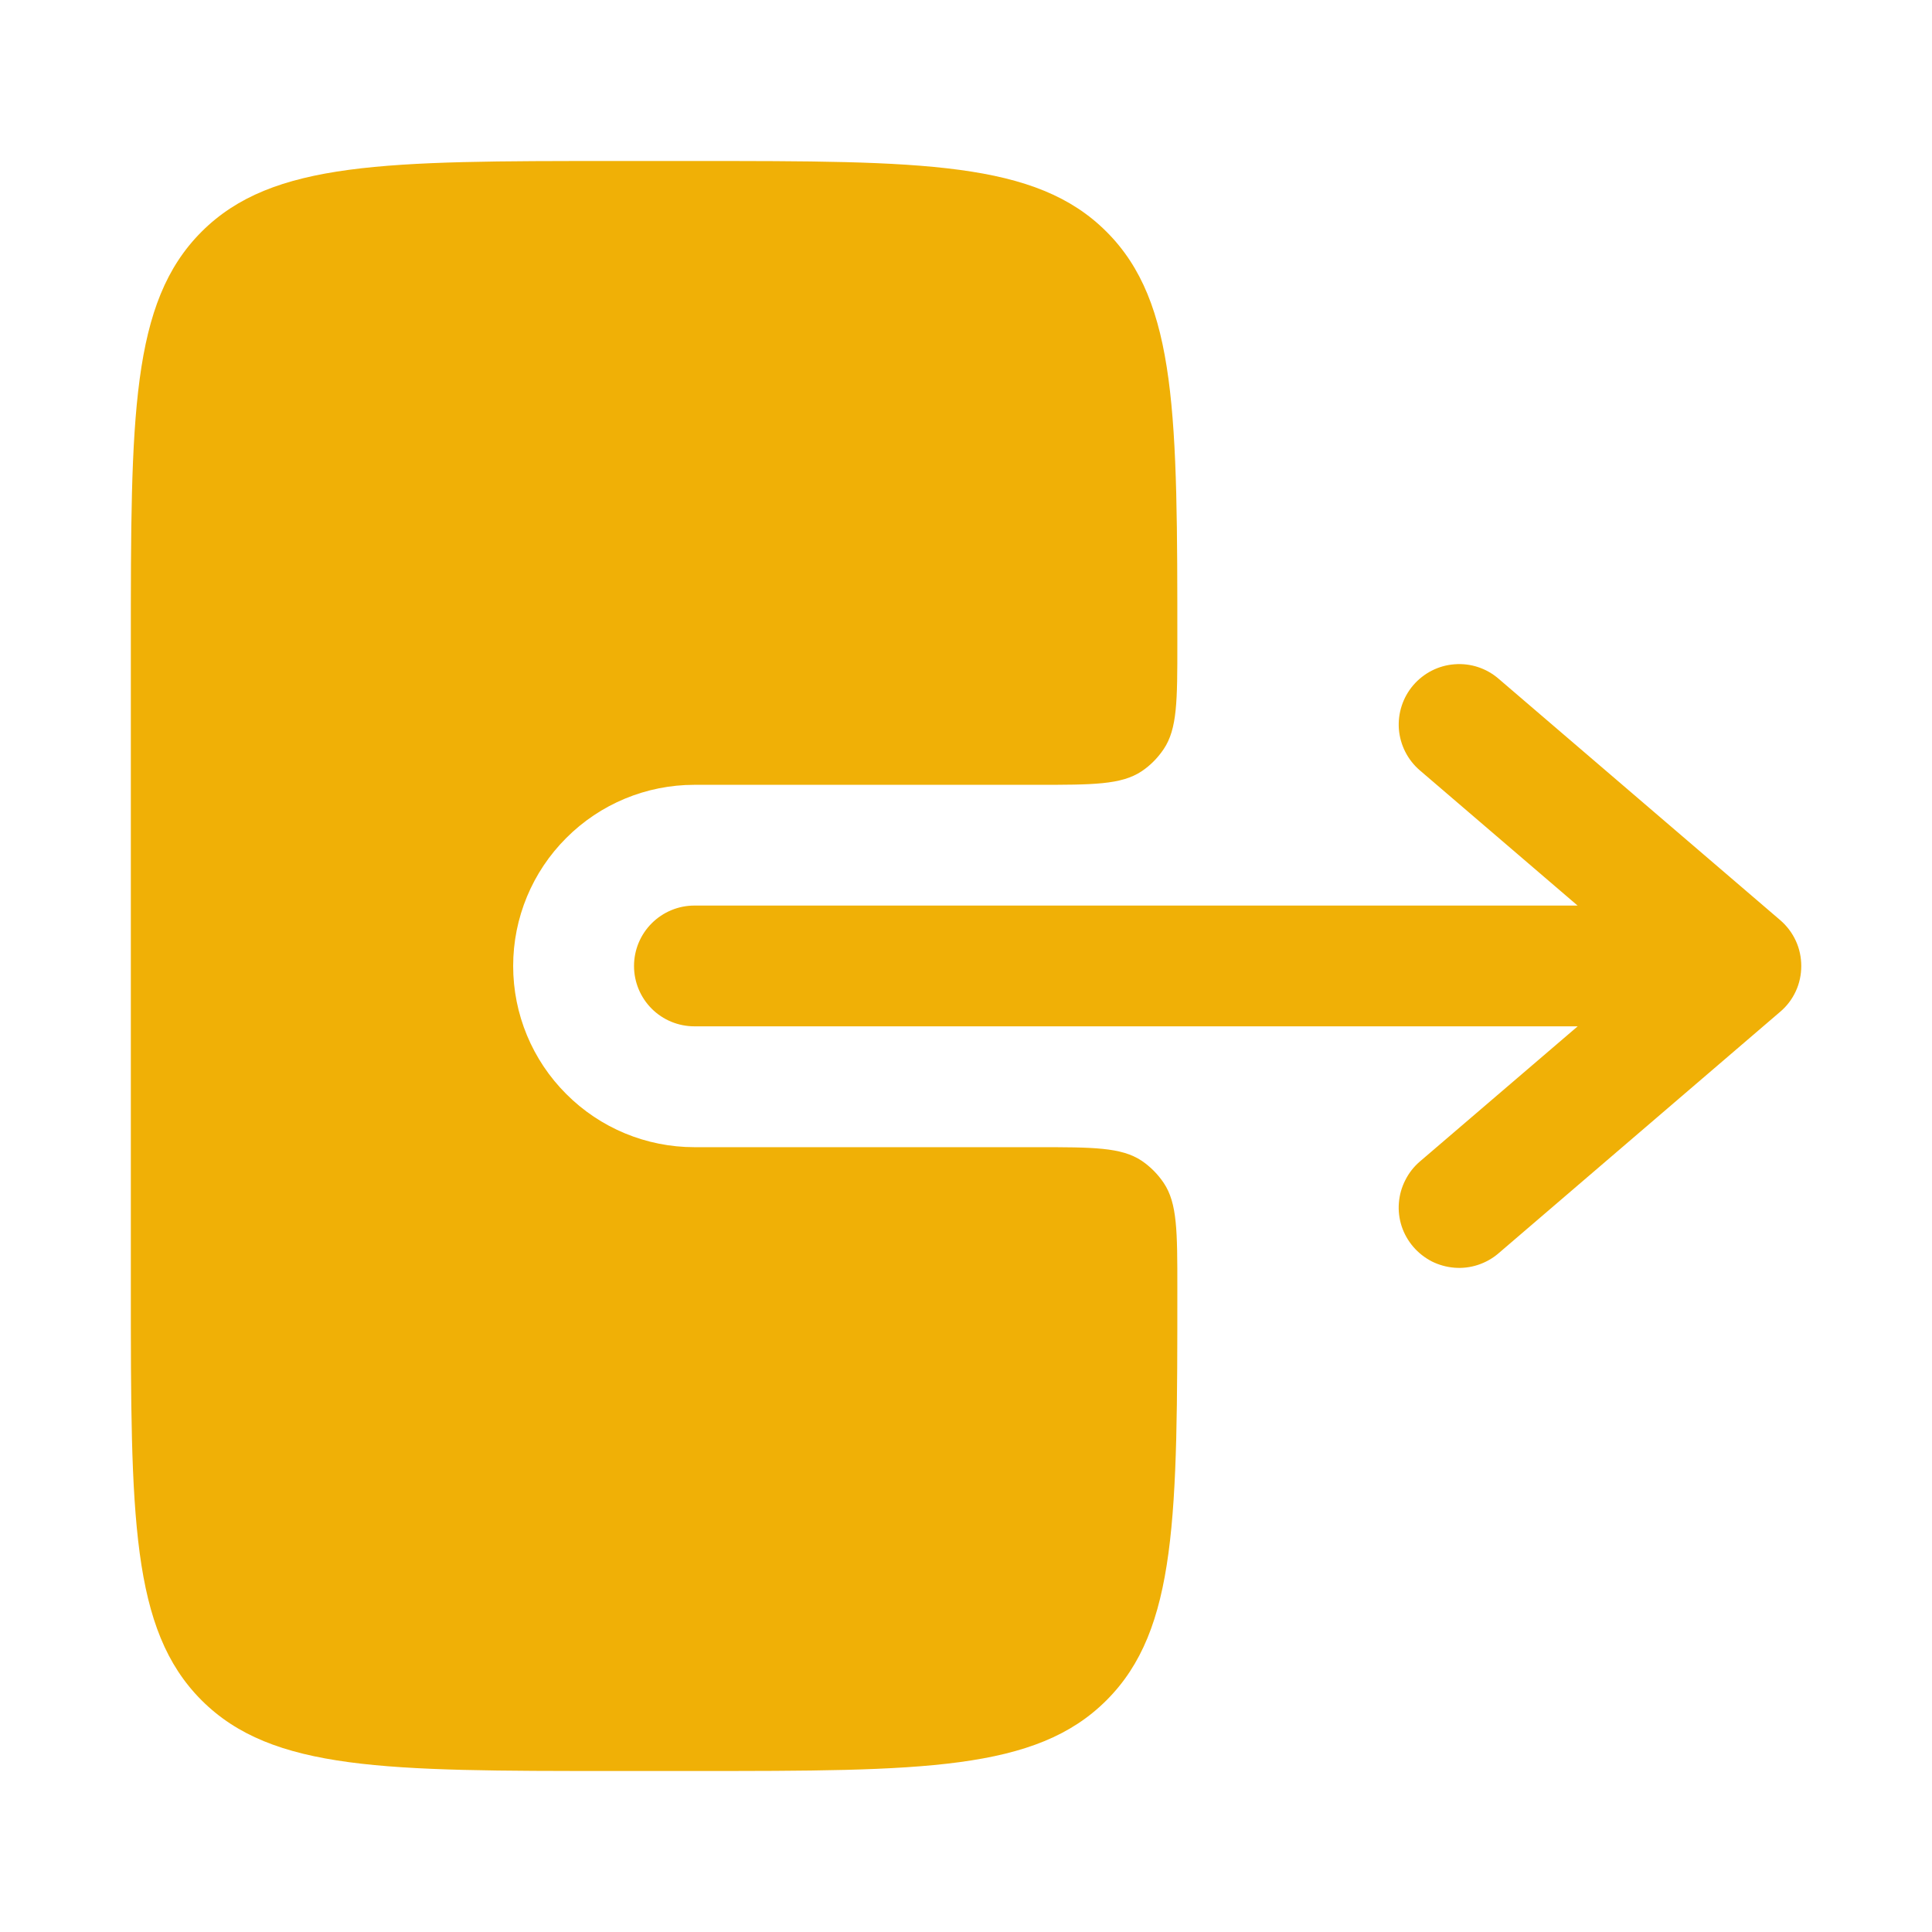
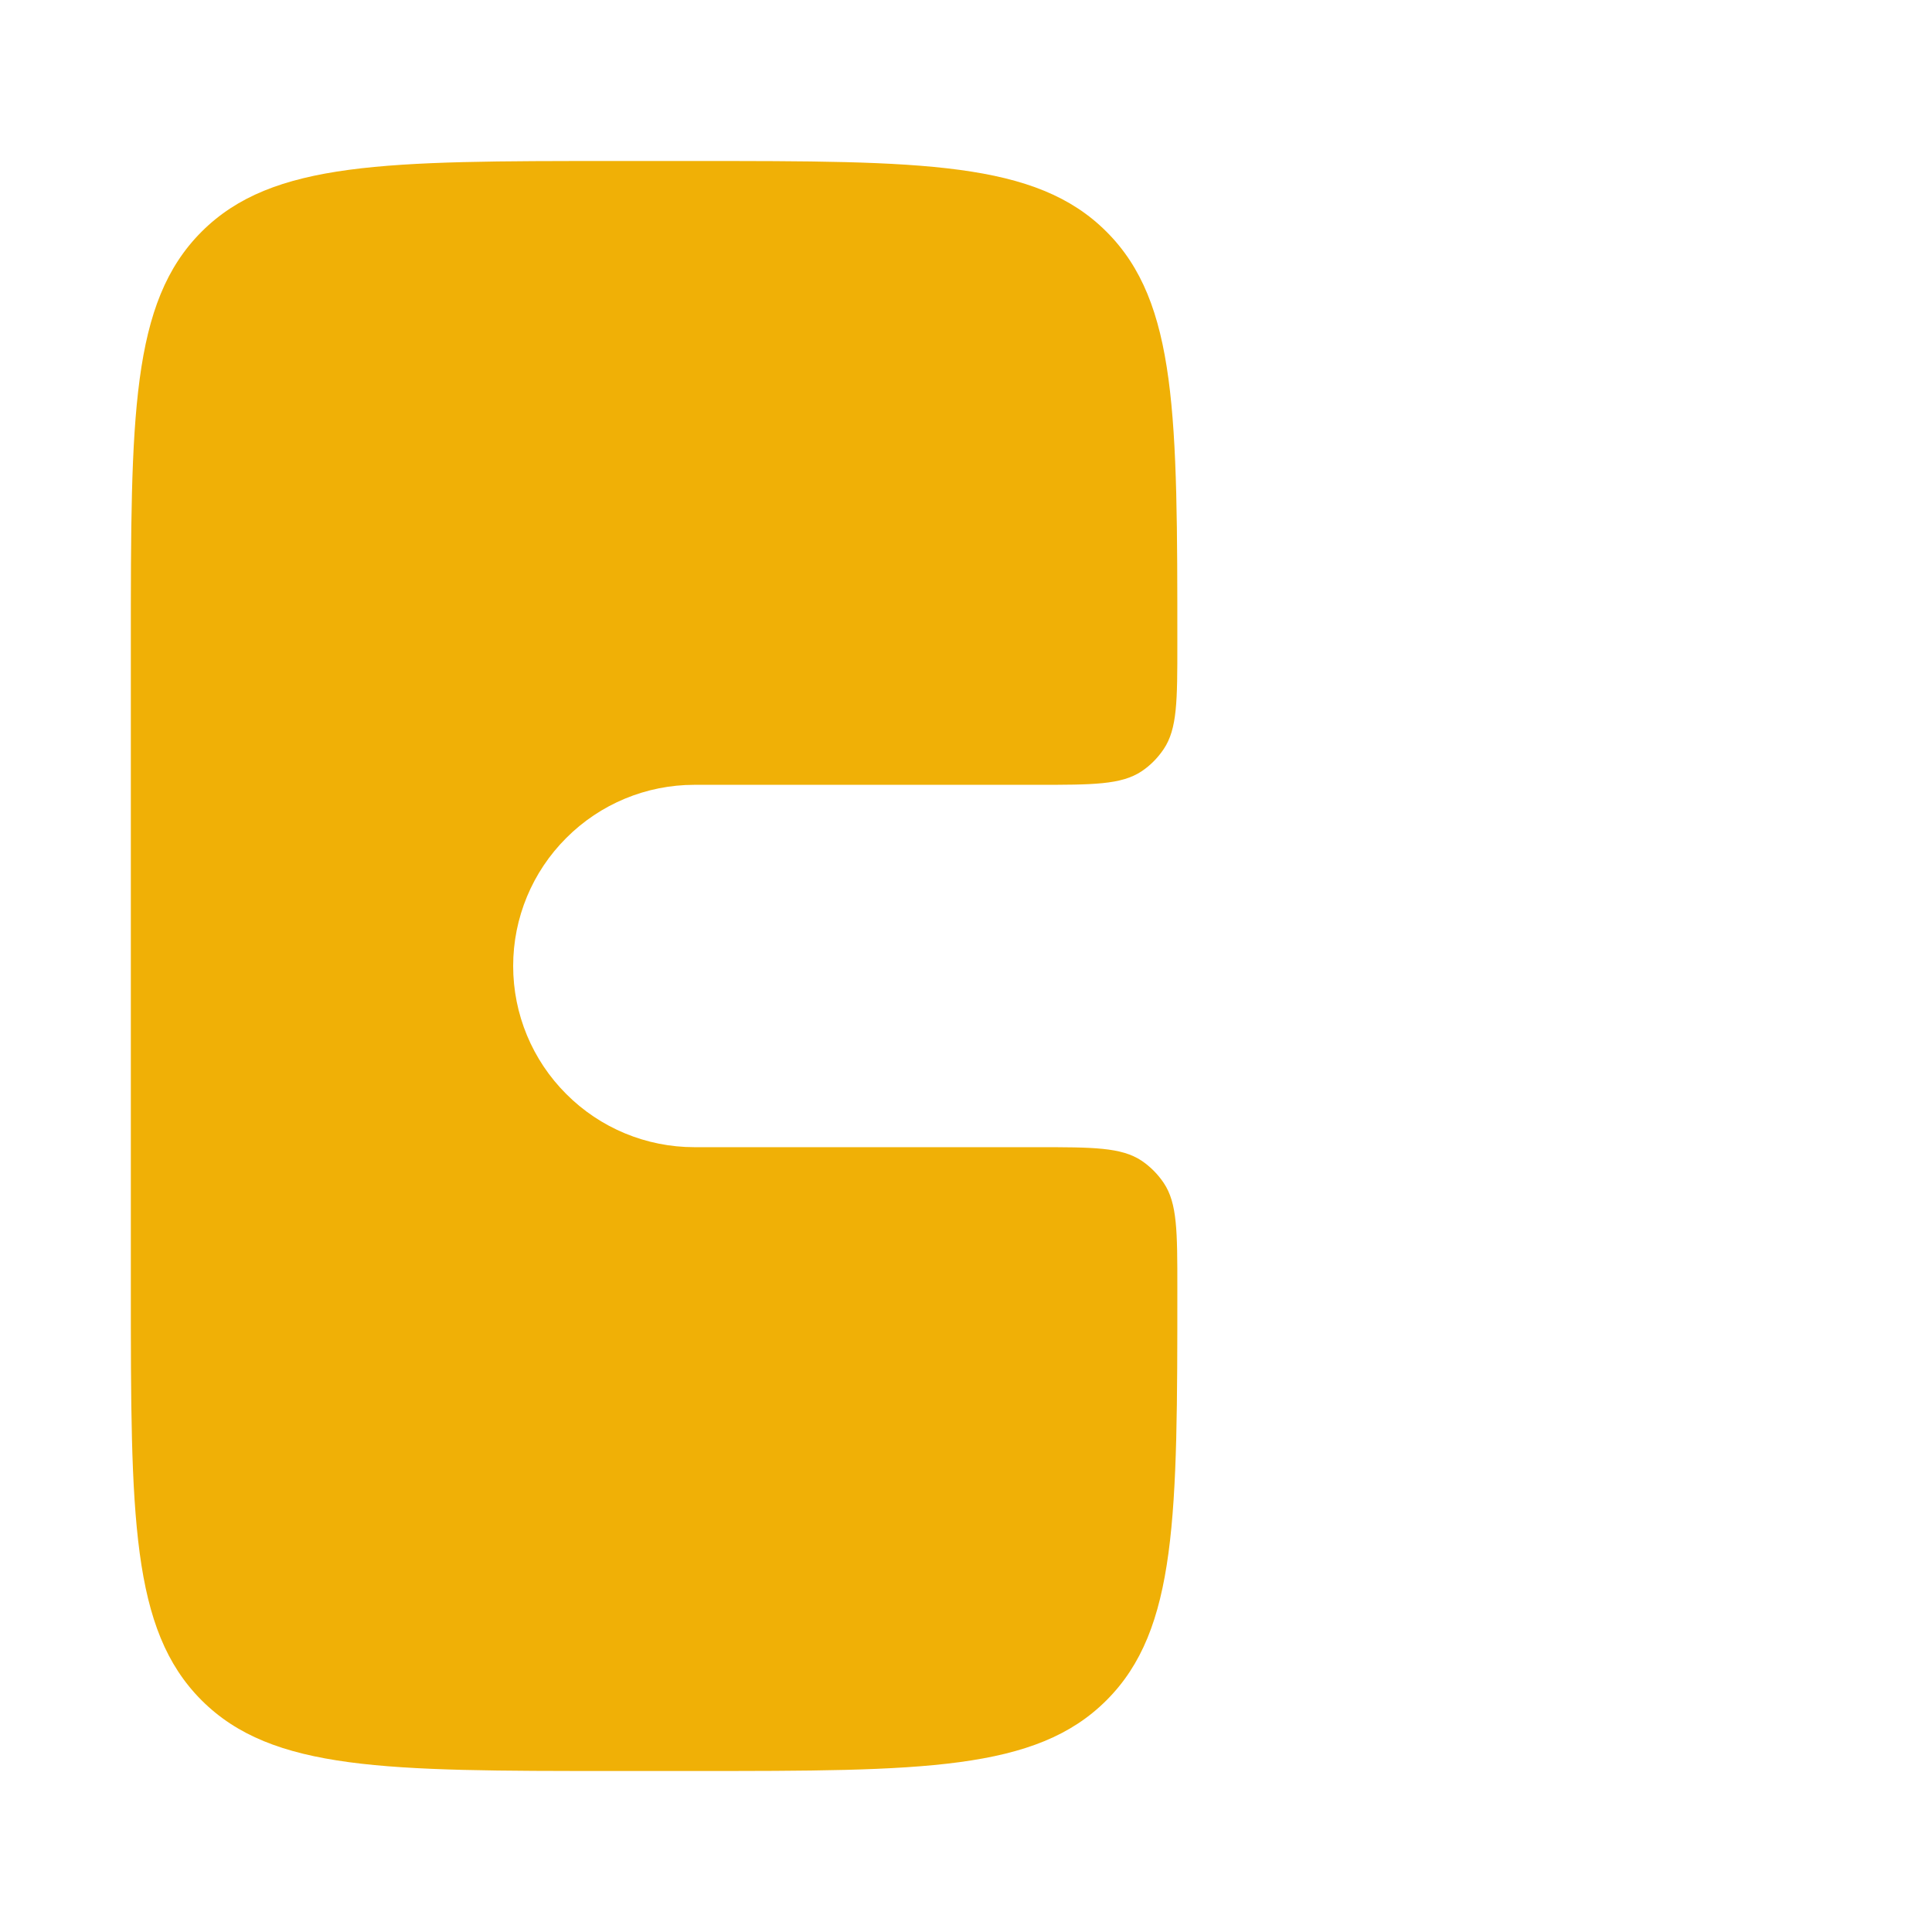
<svg xmlns="http://www.w3.org/2000/svg" width="18" height="18" viewBox="0 0 18 18" fill="none">
-   <path fill-rule="evenodd" clip-rule="evenodd" d="M5.907 9C5.907 9.149 5.966 9.292 6.072 9.398C6.177 9.503 6.32 9.562 6.469 9.562L14.699 9.562L13.228 10.822C13.172 10.87 13.126 10.929 13.093 10.995C13.059 11.061 13.039 11.133 13.033 11.207C13.027 11.28 13.036 11.354 13.059 11.425C13.082 11.495 13.119 11.56 13.167 11.616C13.215 11.672 13.274 11.718 13.339 11.752C13.405 11.785 13.477 11.805 13.551 11.811C13.624 11.817 13.699 11.808 13.769 11.785C13.839 11.762 13.904 11.726 13.96 11.678L16.585 9.427C16.647 9.375 16.697 9.309 16.731 9.235C16.765 9.162 16.782 9.081 16.782 9C16.782 8.919 16.765 8.838 16.731 8.765C16.697 8.691 16.647 8.625 16.585 8.572L13.96 6.322C13.847 6.225 13.7 6.177 13.551 6.189C13.402 6.2 13.264 6.271 13.167 6.384C13.07 6.497 13.022 6.645 13.033 6.793C13.045 6.942 13.115 7.08 13.228 7.177L14.698 8.437L6.469 8.437C6.32 8.437 6.177 8.497 6.072 8.602C5.966 8.708 5.907 8.851 5.907 9Z" fill="#F0B006" />
  <path d="M10.969 12C10.969 11.473 10.969 11.21 10.842 11.021C10.787 10.939 10.717 10.869 10.636 10.814C10.446 10.688 10.183 10.688 9.656 10.688L6.469 10.688C6.021 10.688 5.592 10.51 5.276 10.193C4.959 9.877 4.781 9.448 4.781 9C4.781 8.552 4.959 8.123 5.276 7.807C5.592 7.49 6.021 7.312 6.469 7.312L9.656 7.312C10.183 7.312 10.446 7.312 10.636 7.186C10.717 7.132 10.787 7.061 10.842 6.979C10.969 6.79 10.969 6.527 10.969 6C10.969 3.879 10.969 2.818 10.309 2.159C9.651 1.5 8.591 1.5 6.47 1.5L5.72 1.5C3.597 1.5 2.537 1.5 1.878 2.159C1.219 2.818 1.219 3.879 1.219 6L1.219 12C1.219 14.121 1.219 15.182 1.878 15.841C2.537 16.5 3.598 16.5 5.719 16.5L6.469 16.5C8.591 16.5 9.651 16.5 10.309 15.841C10.969 15.182 10.969 14.121 10.969 12Z" fill="#F0B006" />
</svg>